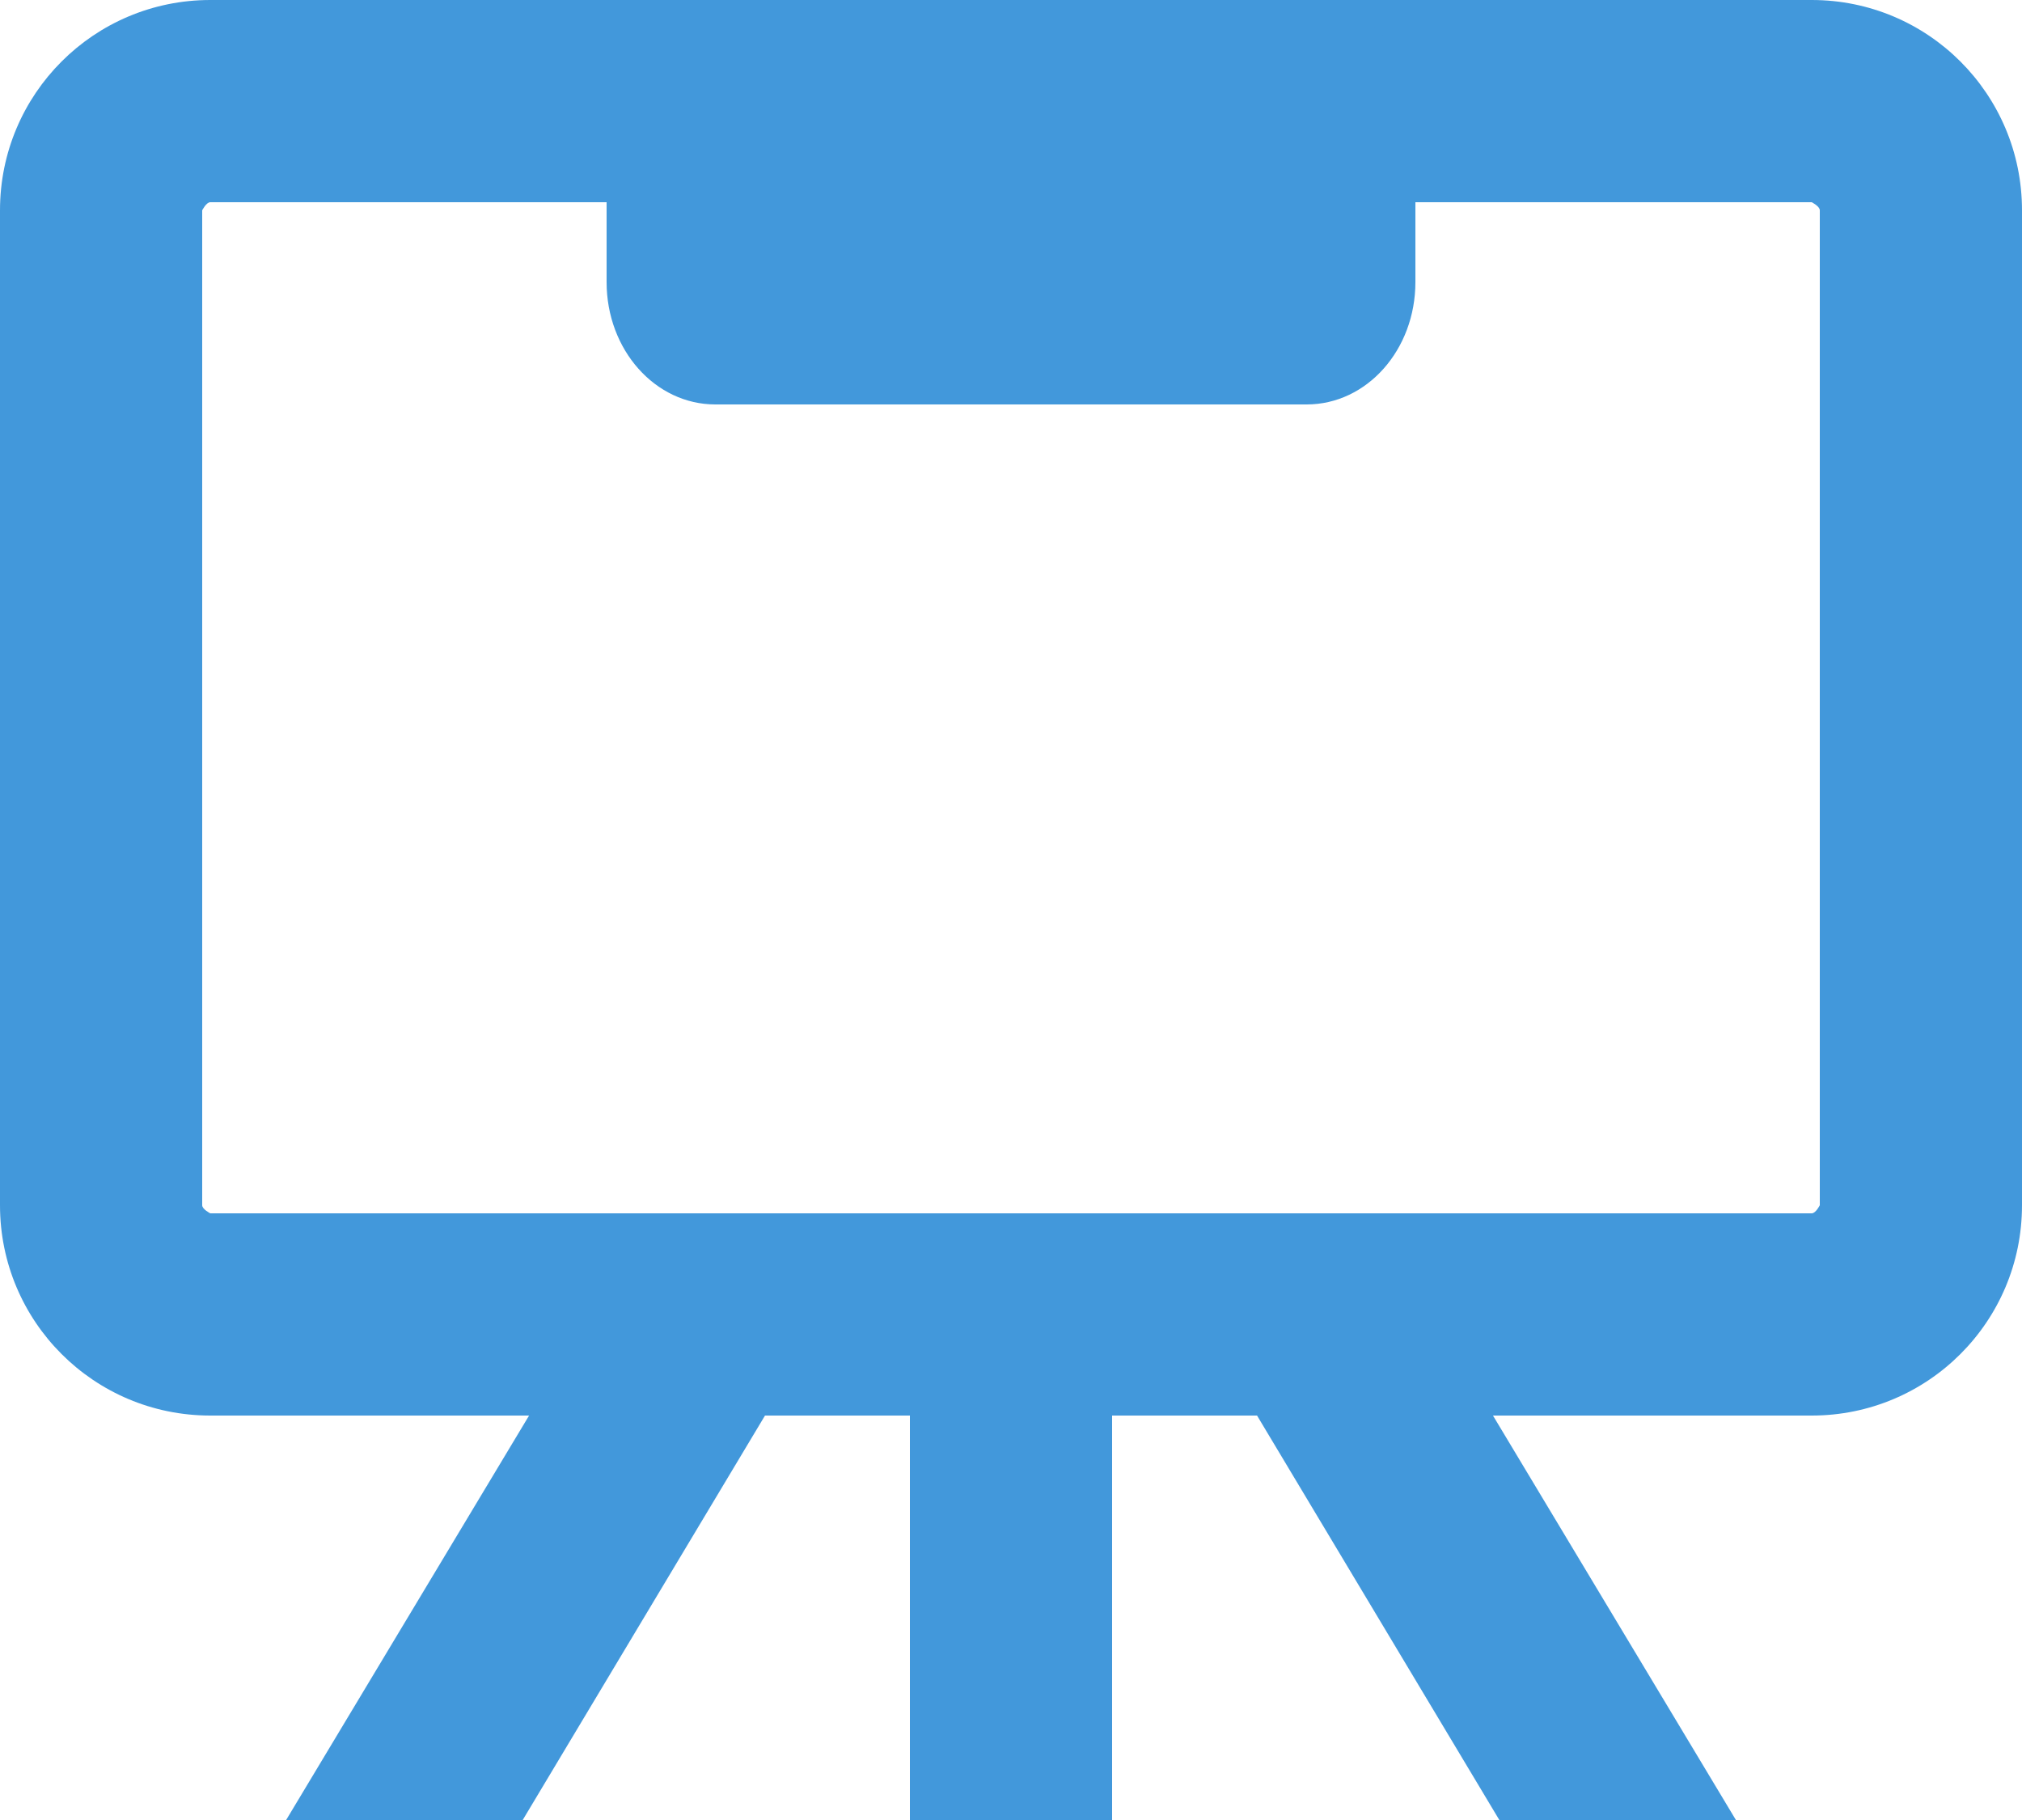
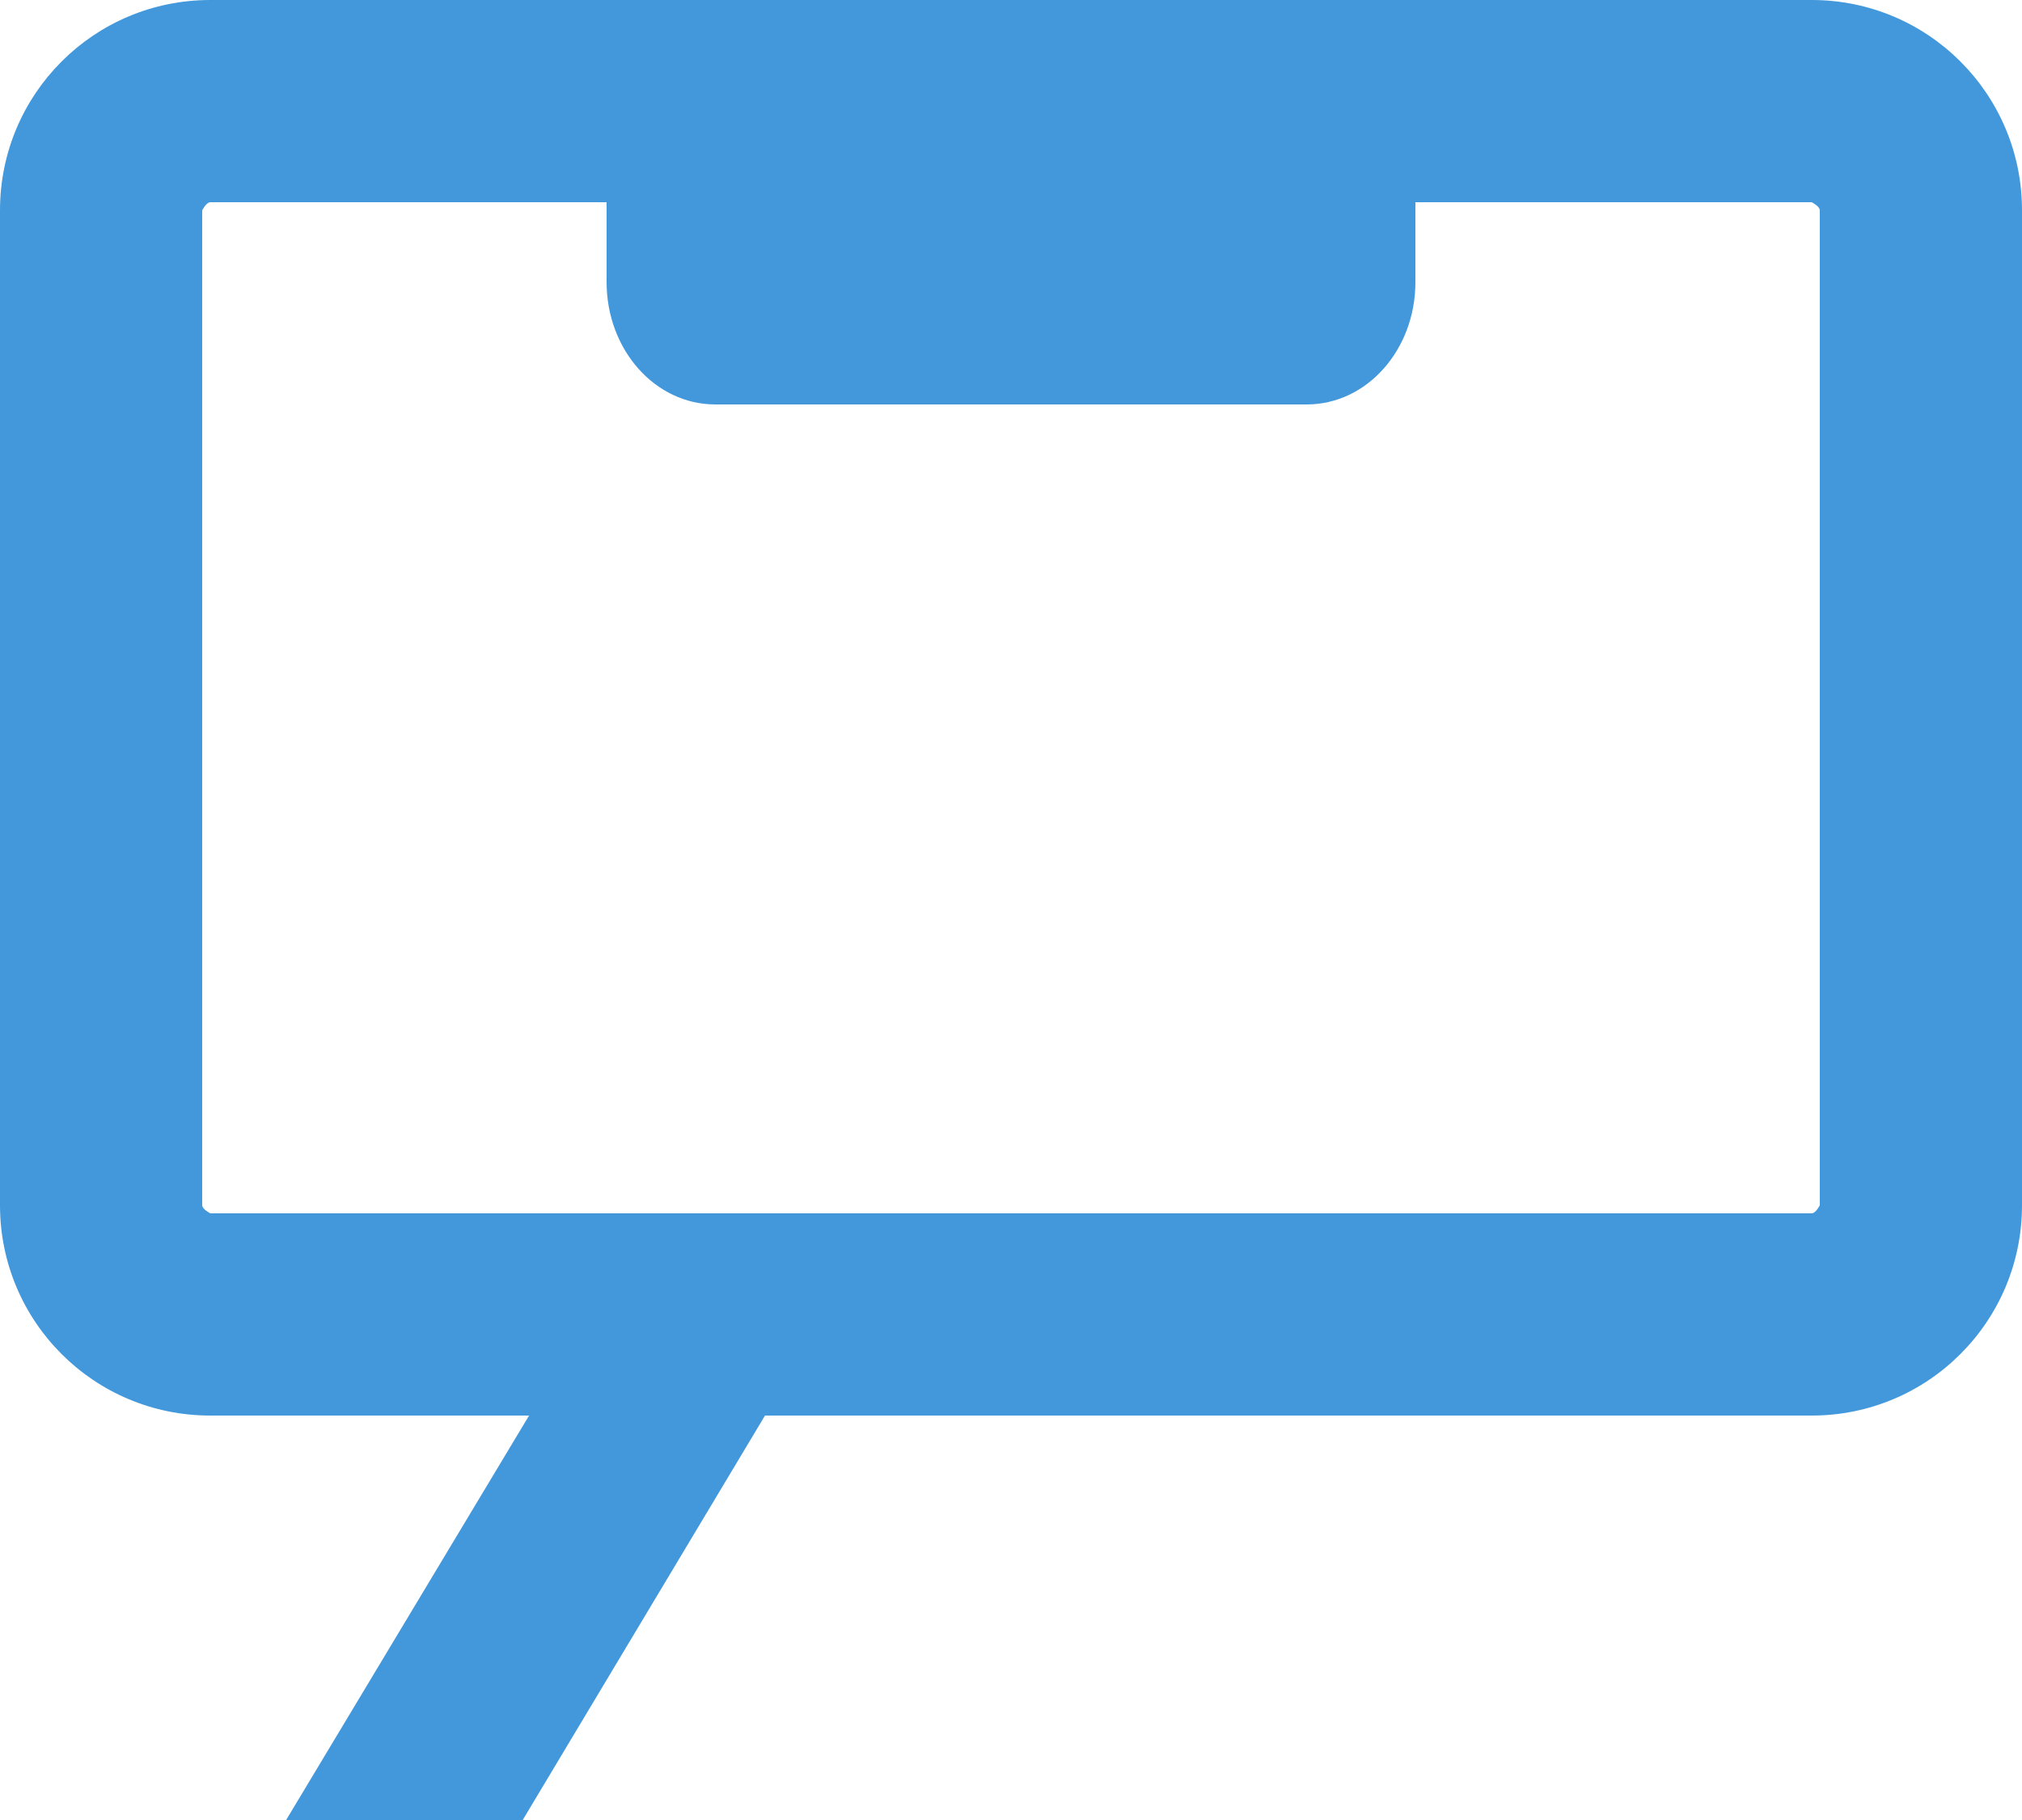
<svg xmlns="http://www.w3.org/2000/svg" width="50" height="45" viewBox="0 0 50 45" fill="none">
  <path d="M44.8 5C44.8 5 45 5.1 45 5.2V29.8C45 29.8 44.9 30 44.8 30H5.2C5.2 30 5 29.9 5 29.8V5.2C5 5.2 5.1 5 5.2 5H44.8ZM44.8 0H5.2C2.325 0 0 2.325 0 5.2V29.8C0 32.675 2.325 35 5.2 35H44.8C47.675 35 50 32.675 50 29.8V5.2C50 2.325 47.675 0 44.8 0Z" fill="#4298DB" />
  <path d="M32.311 0H17.689C16.2 0 15 1.35 15 3.025V6.975C15 8.65 16.2 10 17.689 10H32.311C33.8 10 35 8.65 35 6.975V3.025C35 1.35 33.8 0 32.311 0Z" fill="#4298DB" />
-   <path d="M27.5 32.5H22.5V45H27.5V32.5Z" fill="#4298DB" />
  <path d="M15.35 31.226L7.075 45.001H12.925L19.65 33.776L15.35 31.226Z" fill="#4298DB" />
-   <path d="M34.651 31.226L30.351 33.776L37.076 45.001H42.926L34.651 31.226Z" fill="#4298DB" />
+   <path d="M34.651 31.226L30.351 33.776H42.926L34.651 31.226Z" fill="#4298DB" />
</svg>